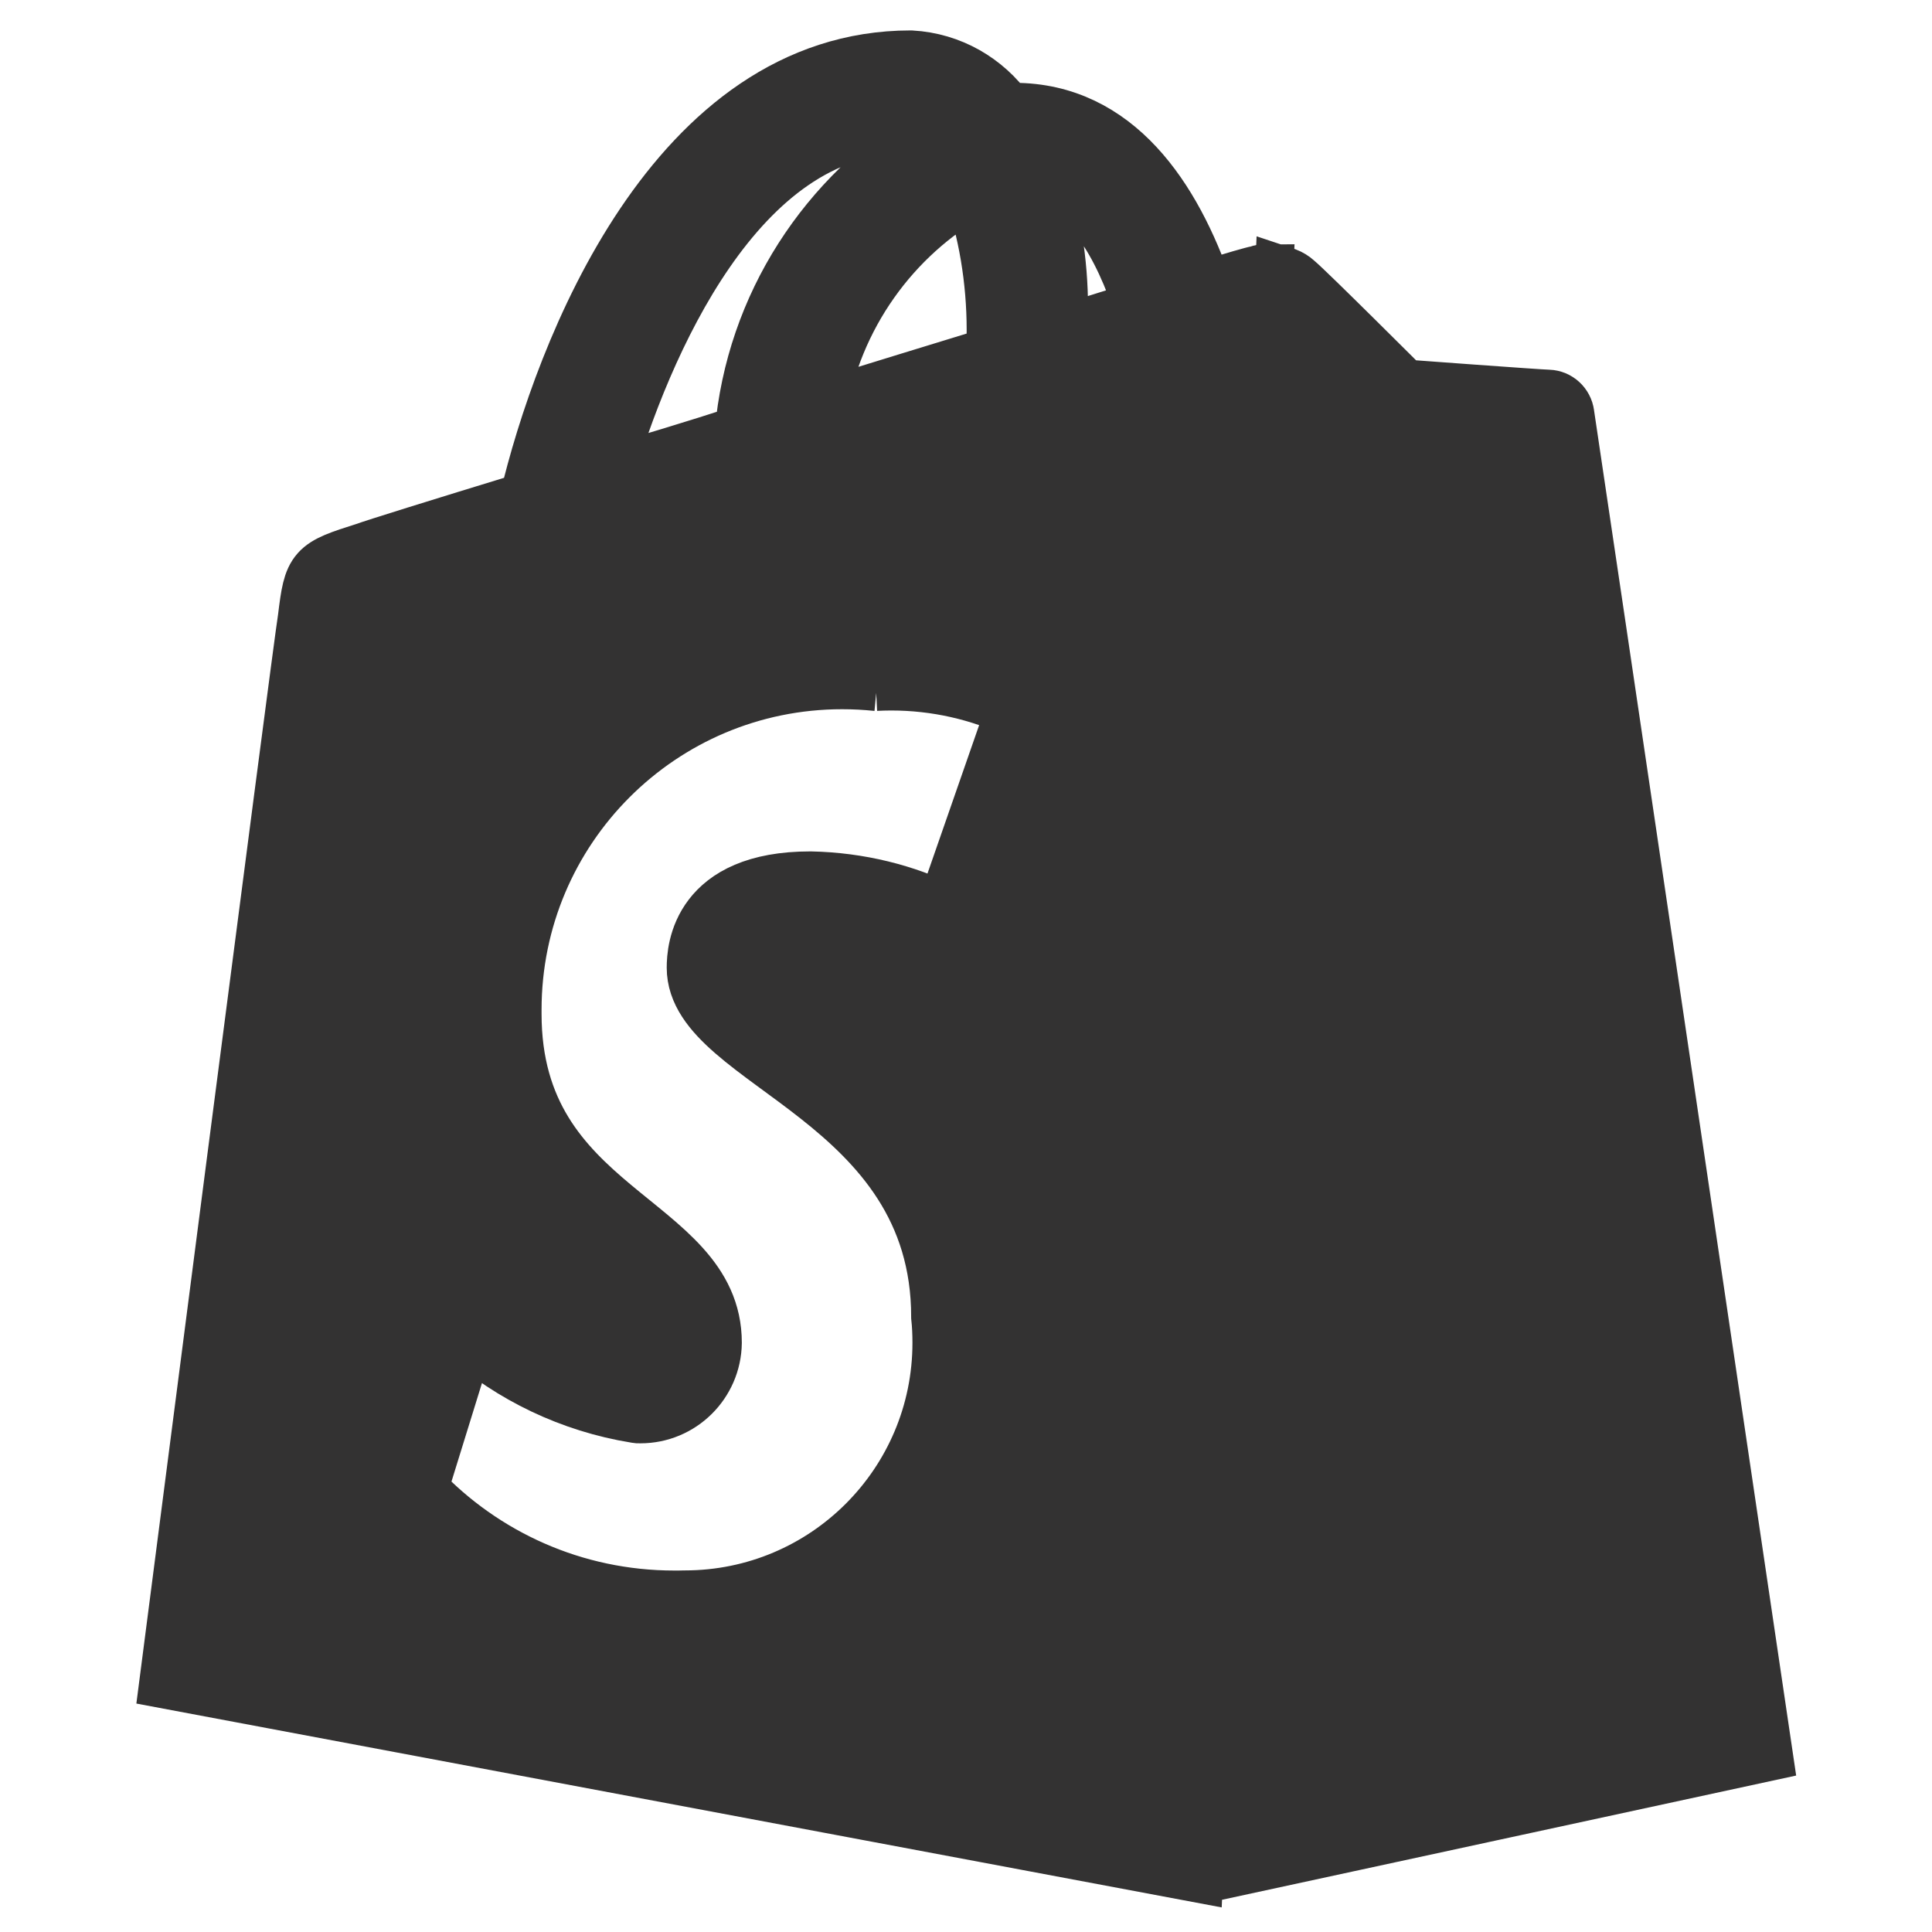
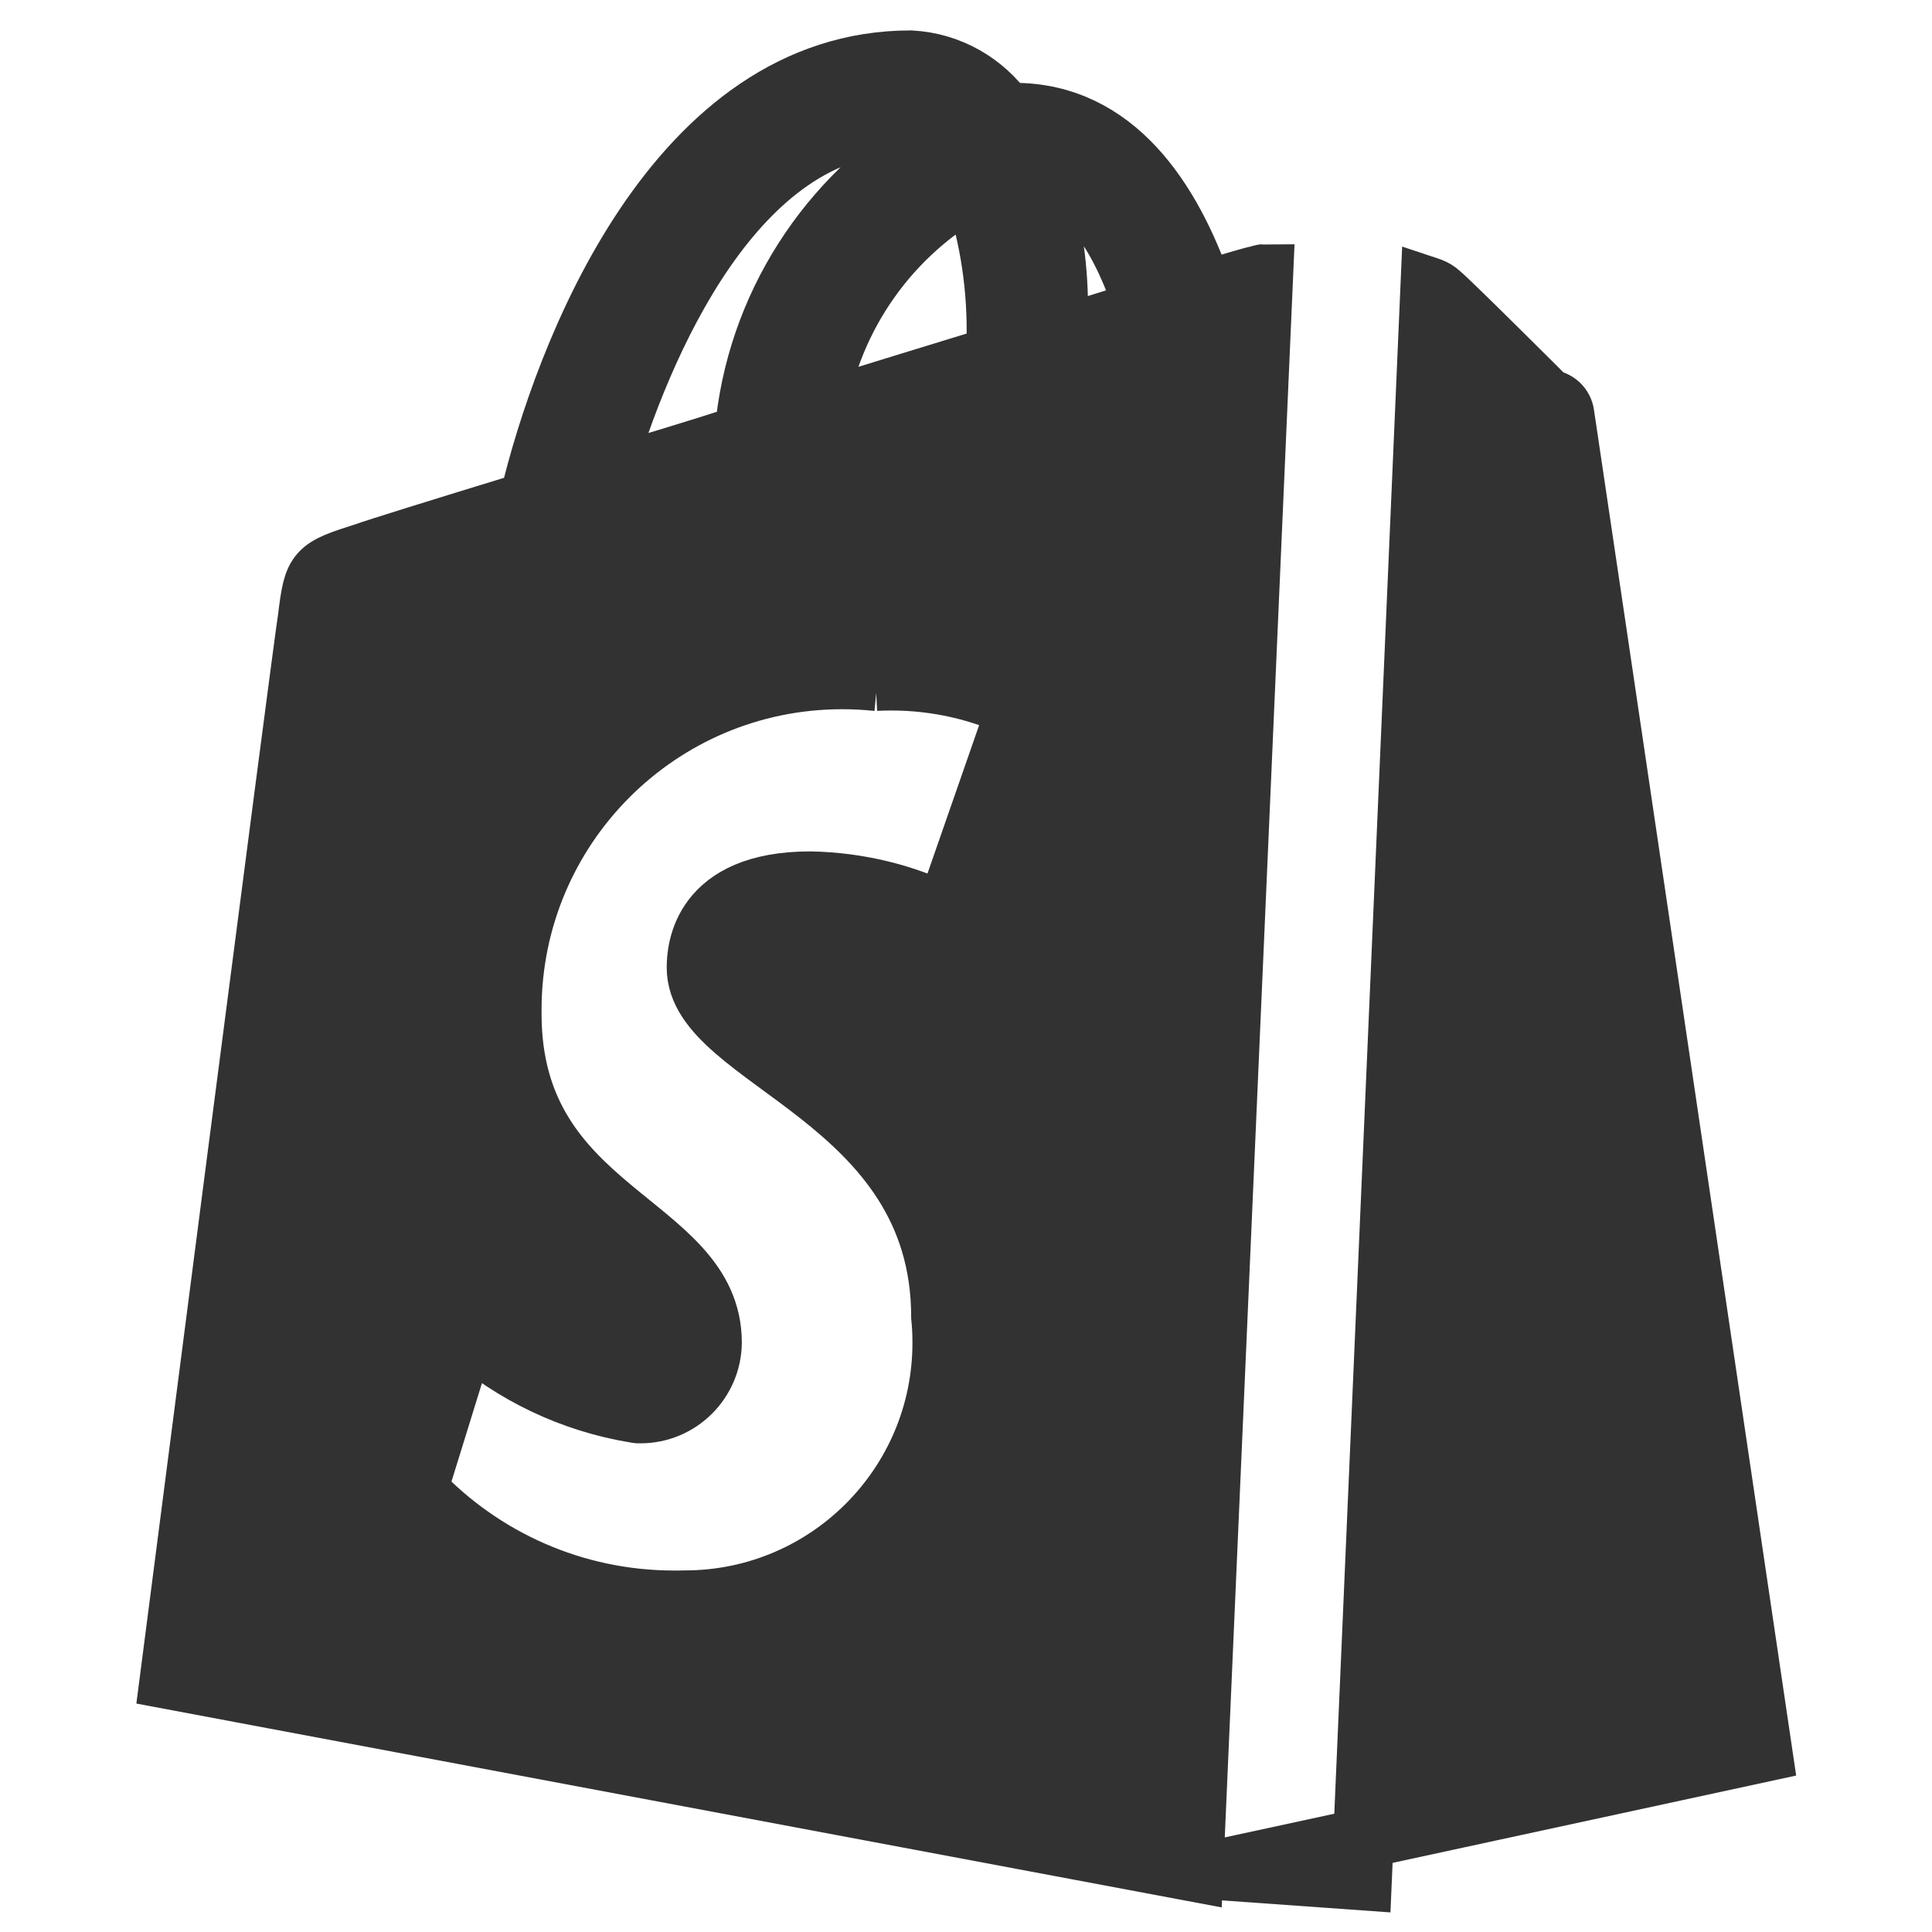
<svg xmlns="http://www.w3.org/2000/svg" fill="#333232" width="800px" height="800px" viewBox="0 0 32 32" version="1.1" stroke="#333232">
  <g id="SVGRepo_bgCarrier" stroke-width="0" />
  <g id="SVGRepo_tracerCarrier" stroke-linecap="round" stroke-linejoin="round" />
  <g id="SVGRepo_iconCarrier">
    <title>shopify</title>
-     <path d="M20.919 4.546c-0.025 0-0.075 0.026-0.097 0.026s-0.361 0.094-0.892 0.262c-0.529-1.541-1.47-2.962-3.134-2.962h-0.144c-0.356-0.5-0.921-0.832-1.564-0.868l-0.005-0c-3.881 0-5.736 4.845-6.317 7.305-1.492 0.456-2.578 0.795-2.699 0.842-0.844 0.266-0.867 0.29-0.965 1.087-0.094 0.577-2.287 17.574-2.287 17.574l16.946 3.183zM17.18 2.935c0.867 0.092 1.426 1.083 1.786 2.193-0.436 0.142-0.919 0.289-1.447 0.457v-0.315c0.001-0.049 0.002-0.107 0.002-0.165 0-0.777-0.125-1.524-0.355-2.224l0.014 0.050zM16.506 5.727v0.169c-0.942 0.29-1.978 0.605-2.992 0.92 0.264-1.607 1.237-2.944 2.58-3.699l0.026-0.013c0.248 0.705 0.391 1.518 0.391 2.365 0 0.091-0.002 0.182-0.005 0.273l0-0.013zM14.963 2.042c0 0 0.001 0 0.001 0 0.19 0 0.366 0.063 0.507 0.17l-0.002-0.002c-1.749 1.048-2.947 2.861-3.132 4.964l-0.002 0.024c-0.82 0.266-1.616 0.506-2.361 0.722 0.648-2.231 2.216-5.867 4.988-5.867zM15.638 15.132c-0.648-0.32-1.408-0.514-2.211-0.53l-0.005-0c-1.808 0-1.879 1.132-1.879 1.426 0 1.54 4.049 2.143 4.049 5.785 0.014 0.128 0.021 0.277 0.021 0.427 0 2.359-1.912 4.271-4.271 4.271-0.002 0-0.005 0-0.007 0h0c-0.050 0.002-0.108 0.002-0.166 0.002-1.676 0-3.187-0.703-4.255-1.83l-0.003-0.003 0.807-2.607c0.774 0.68 1.745 1.154 2.817 1.328l0.033 0.004c0.012 0 0.025 0.001 0.039 0.001 0.646 0 1.171-0.52 1.18-1.165v-0.001c0-2.023-3.317-2.117-3.317-5.447-0-0.020-0-0.044-0-0.068 0-3.026 2.453-5.478 5.478-5.478 0.195 0 0.388 0.010 0.578 0.030l-0.024-0.002c0.077-0.004 0.167-0.007 0.258-0.007 0.756 0 1.474 0.169 2.116 0.471l-0.030-0.013-1.181 3.393zM20.17 30.97l9.017-1.951s-3.254-22.010-3.28-22.156c-0.018-0.133-0.128-0.235-0.263-0.24h-0c-0.121 0-2.411-0.17-2.411-0.17s-1.593-1.592-1.798-1.763c-0.043-0.039-0.093-0.070-0.148-0.091l-0.003-0.001-1.142 26.372z" />
+     <path d="M20.919 4.546c-0.025 0-0.075 0.026-0.097 0.026s-0.361 0.094-0.892 0.262c-0.529-1.541-1.47-2.962-3.134-2.962h-0.144c-0.356-0.5-0.921-0.832-1.564-0.868l-0.005-0c-3.881 0-5.736 4.845-6.317 7.305-1.492 0.456-2.578 0.795-2.699 0.842-0.844 0.266-0.867 0.29-0.965 1.087-0.094 0.577-2.287 17.574-2.287 17.574l16.946 3.183zM17.18 2.935c0.867 0.092 1.426 1.083 1.786 2.193-0.436 0.142-0.919 0.289-1.447 0.457v-0.315c0.001-0.049 0.002-0.107 0.002-0.165 0-0.777-0.125-1.524-0.355-2.224l0.014 0.050zM16.506 5.727v0.169c-0.942 0.29-1.978 0.605-2.992 0.92 0.264-1.607 1.237-2.944 2.58-3.699l0.026-0.013c0.248 0.705 0.391 1.518 0.391 2.365 0 0.091-0.002 0.182-0.005 0.273l0-0.013zM14.963 2.042c0 0 0.001 0 0.001 0 0.19 0 0.366 0.063 0.507 0.17l-0.002-0.002c-1.749 1.048-2.947 2.861-3.132 4.964l-0.002 0.024c-0.82 0.266-1.616 0.506-2.361 0.722 0.648-2.231 2.216-5.867 4.988-5.867zM15.638 15.132c-0.648-0.32-1.408-0.514-2.211-0.53l-0.005-0c-1.808 0-1.879 1.132-1.879 1.426 0 1.54 4.049 2.143 4.049 5.785 0.014 0.128 0.021 0.277 0.021 0.427 0 2.359-1.912 4.271-4.271 4.271-0.002 0-0.005 0-0.007 0h0c-0.050 0.002-0.108 0.002-0.166 0.002-1.676 0-3.187-0.703-4.255-1.83l-0.003-0.003 0.807-2.607c0.774 0.68 1.745 1.154 2.817 1.328l0.033 0.004c0.012 0 0.025 0.001 0.039 0.001 0.646 0 1.171-0.52 1.18-1.165v-0.001c0-2.023-3.317-2.117-3.317-5.447-0-0.020-0-0.044-0-0.068 0-3.026 2.453-5.478 5.478-5.478 0.195 0 0.388 0.010 0.578 0.030l-0.024-0.002c0.077-0.004 0.167-0.007 0.258-0.007 0.756 0 1.474 0.169 2.116 0.471l-0.030-0.013-1.181 3.393zM20.17 30.97l9.017-1.951s-3.254-22.010-3.28-22.156c-0.018-0.133-0.128-0.235-0.263-0.24h-0s-1.593-1.592-1.798-1.763c-0.043-0.039-0.093-0.070-0.148-0.091l-0.003-0.001-1.142 26.372z" />
  </g>
</svg>